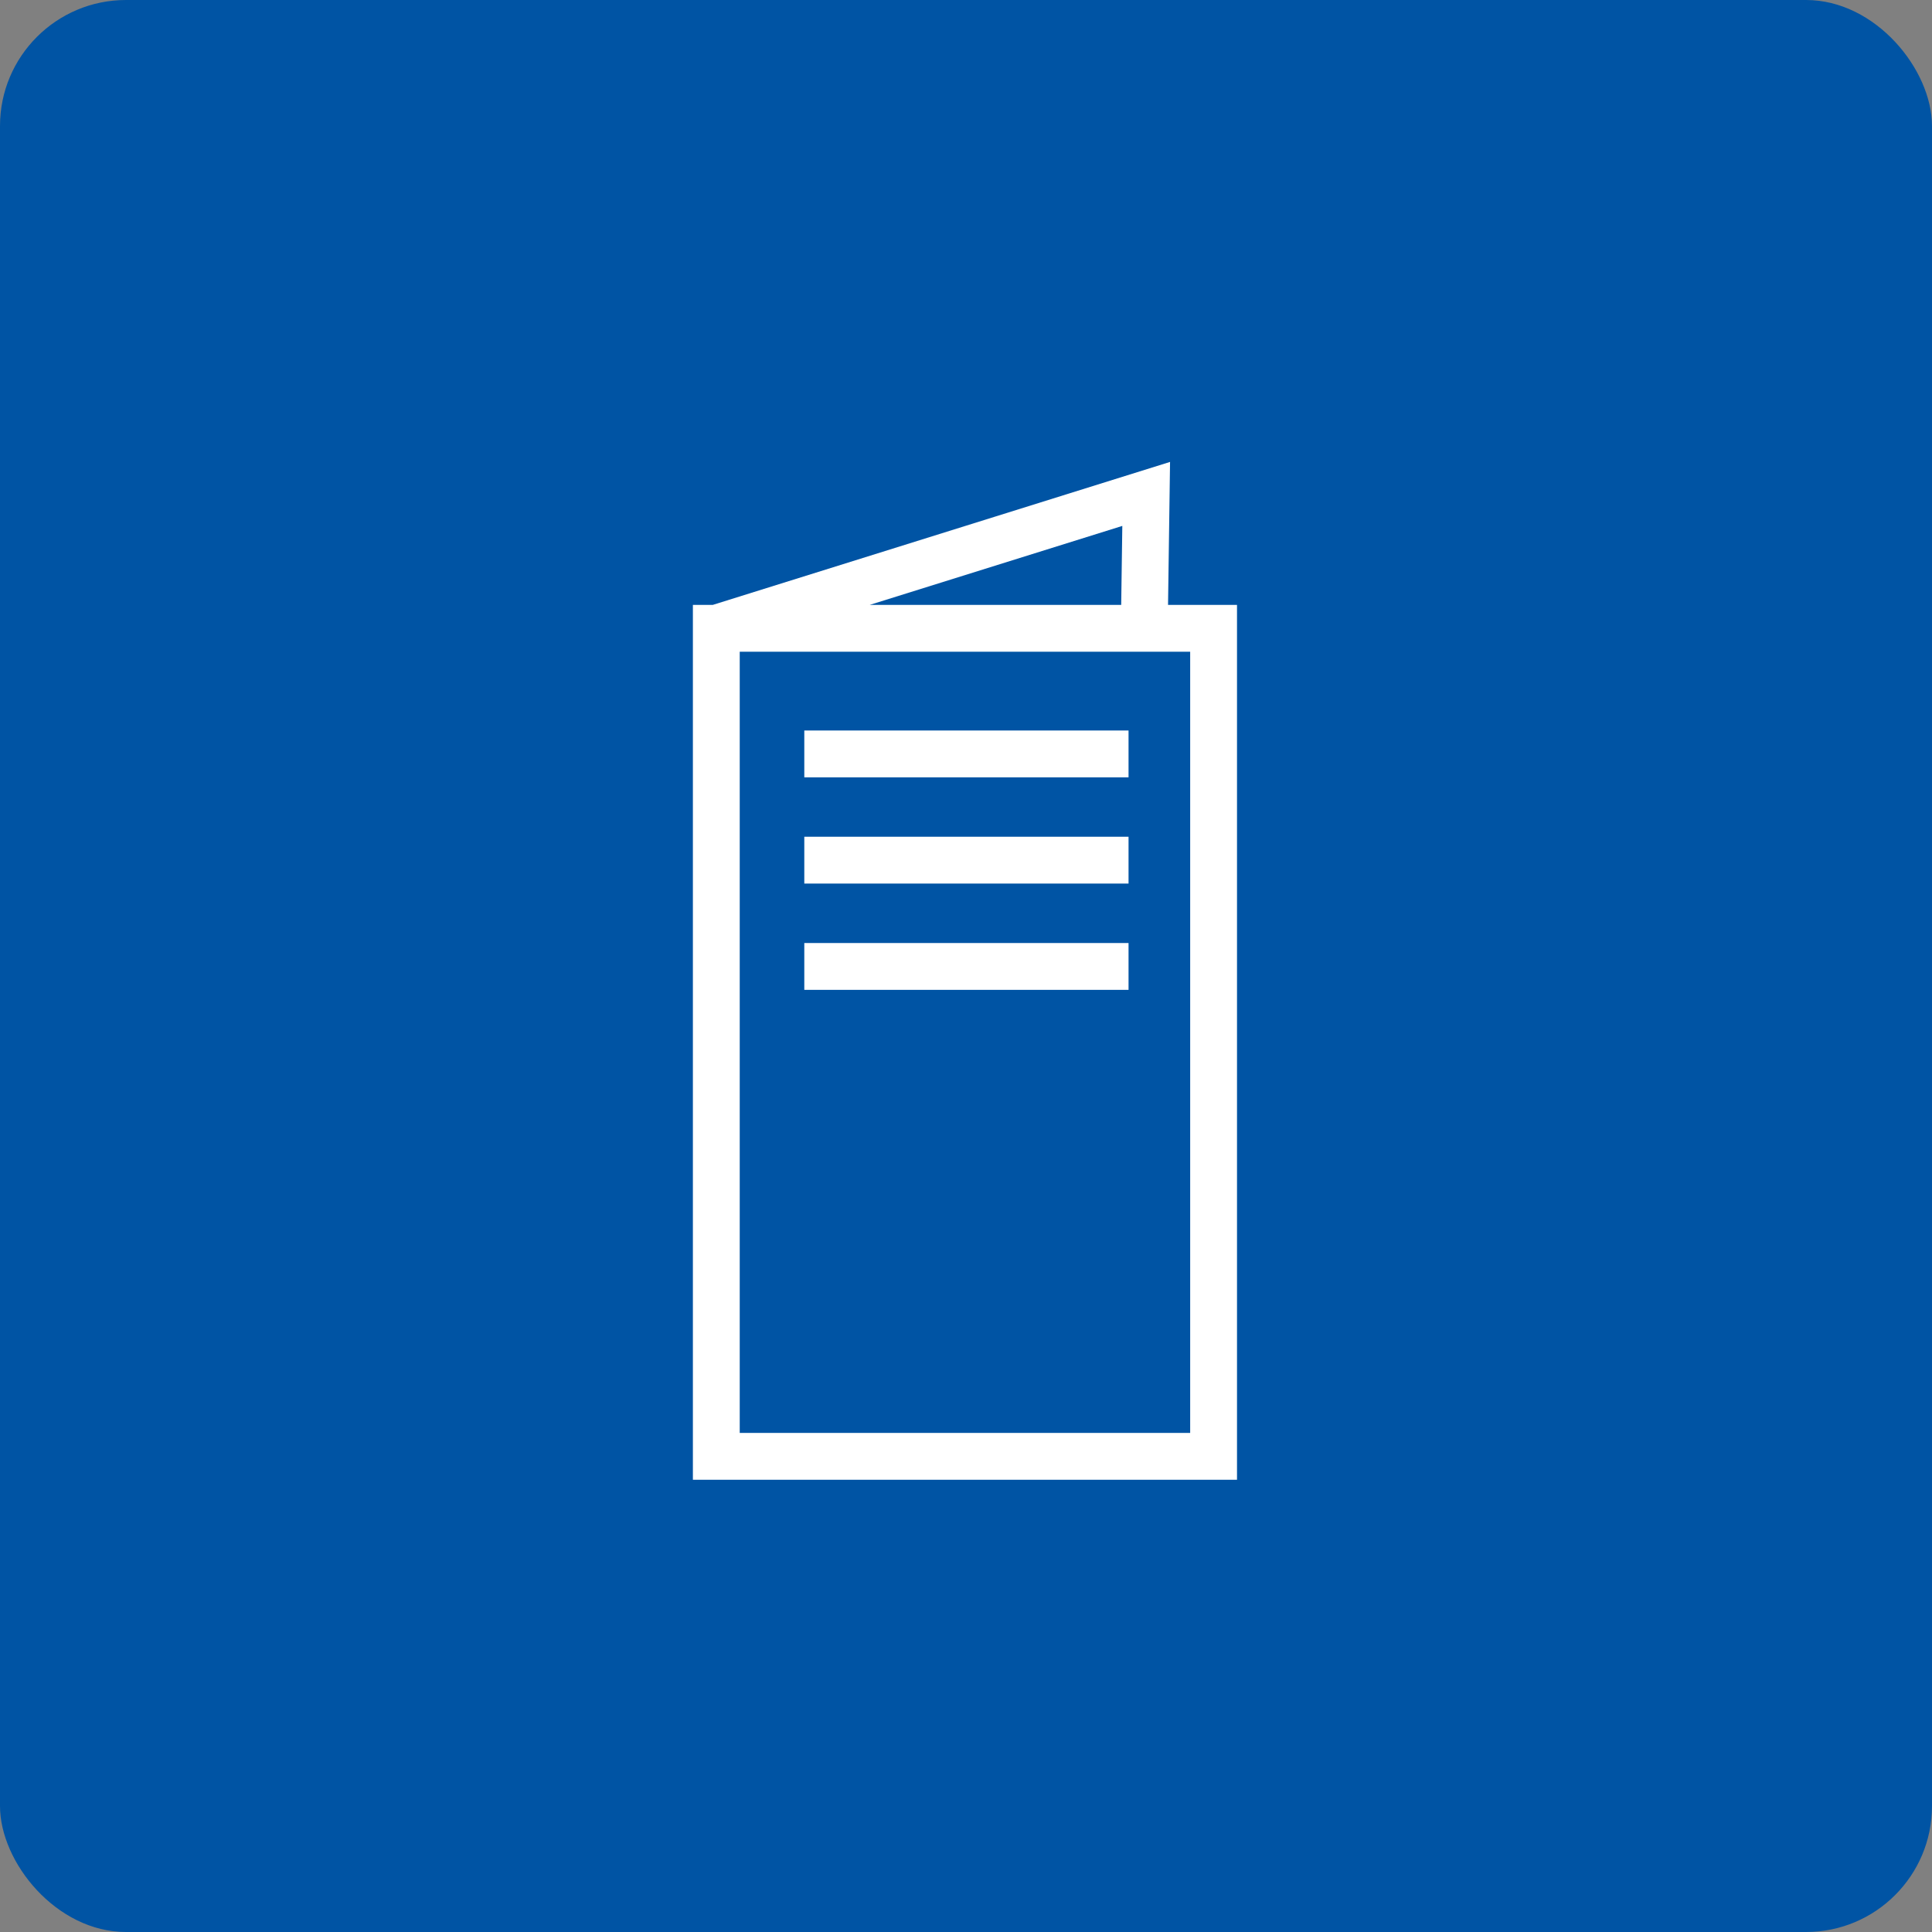
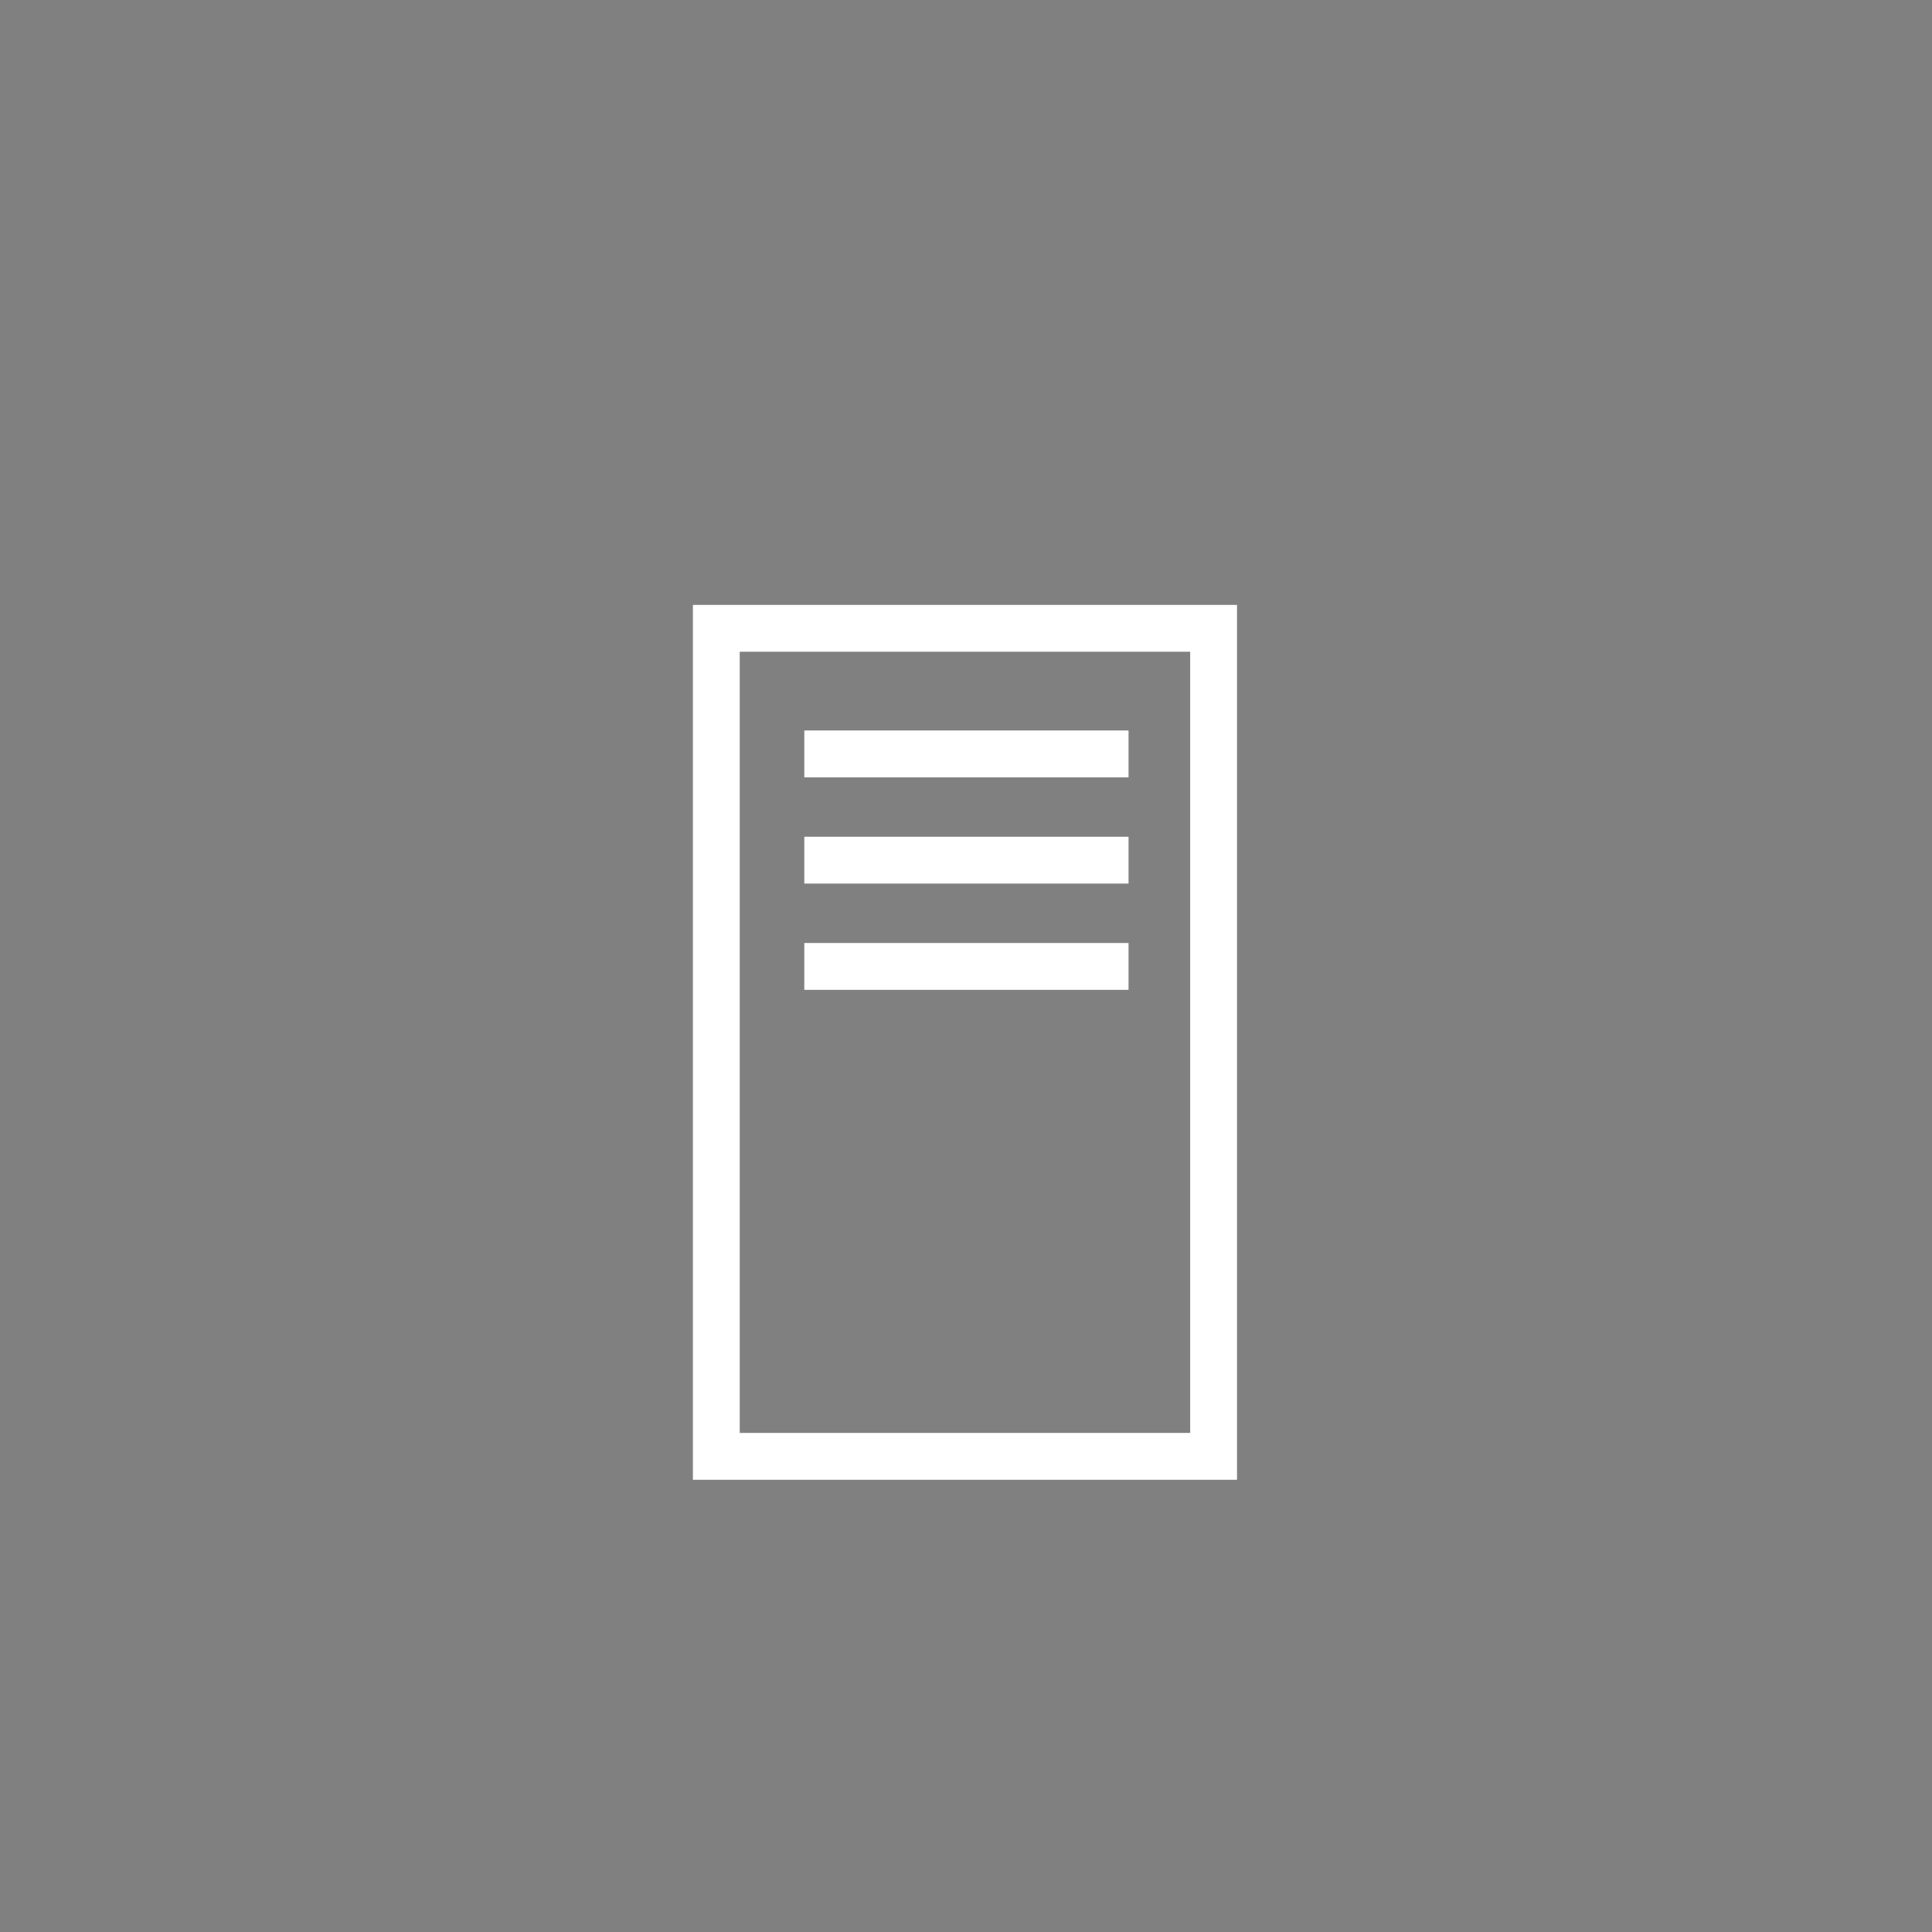
<svg xmlns="http://www.w3.org/2000/svg" fill="none" viewBox="0 0 92 92">
  <rect x="0" y="0" width="92" height="92" fill="#808080" stroke="none" />
-   <rect width="92" height="92" fill="#0054A4" rx="6" />
  <g stroke="#fff" stroke-miterlimit="10" stroke-width="2.23">
-     <path d="M34.11 29.92h23.68v39.43H34.11V29.92zm0 0l20.47-6.4-.09 6.4M38.3 35.9h15.44M38.3 40.96h15.44M38.3 46.02h15.44" />
+     <path d="M34.11 29.92h23.68v39.43H34.11V29.92zm0 0M38.3 35.9h15.44M38.3 40.96h15.44M38.3 46.02h15.44" />
  </g>
</svg>